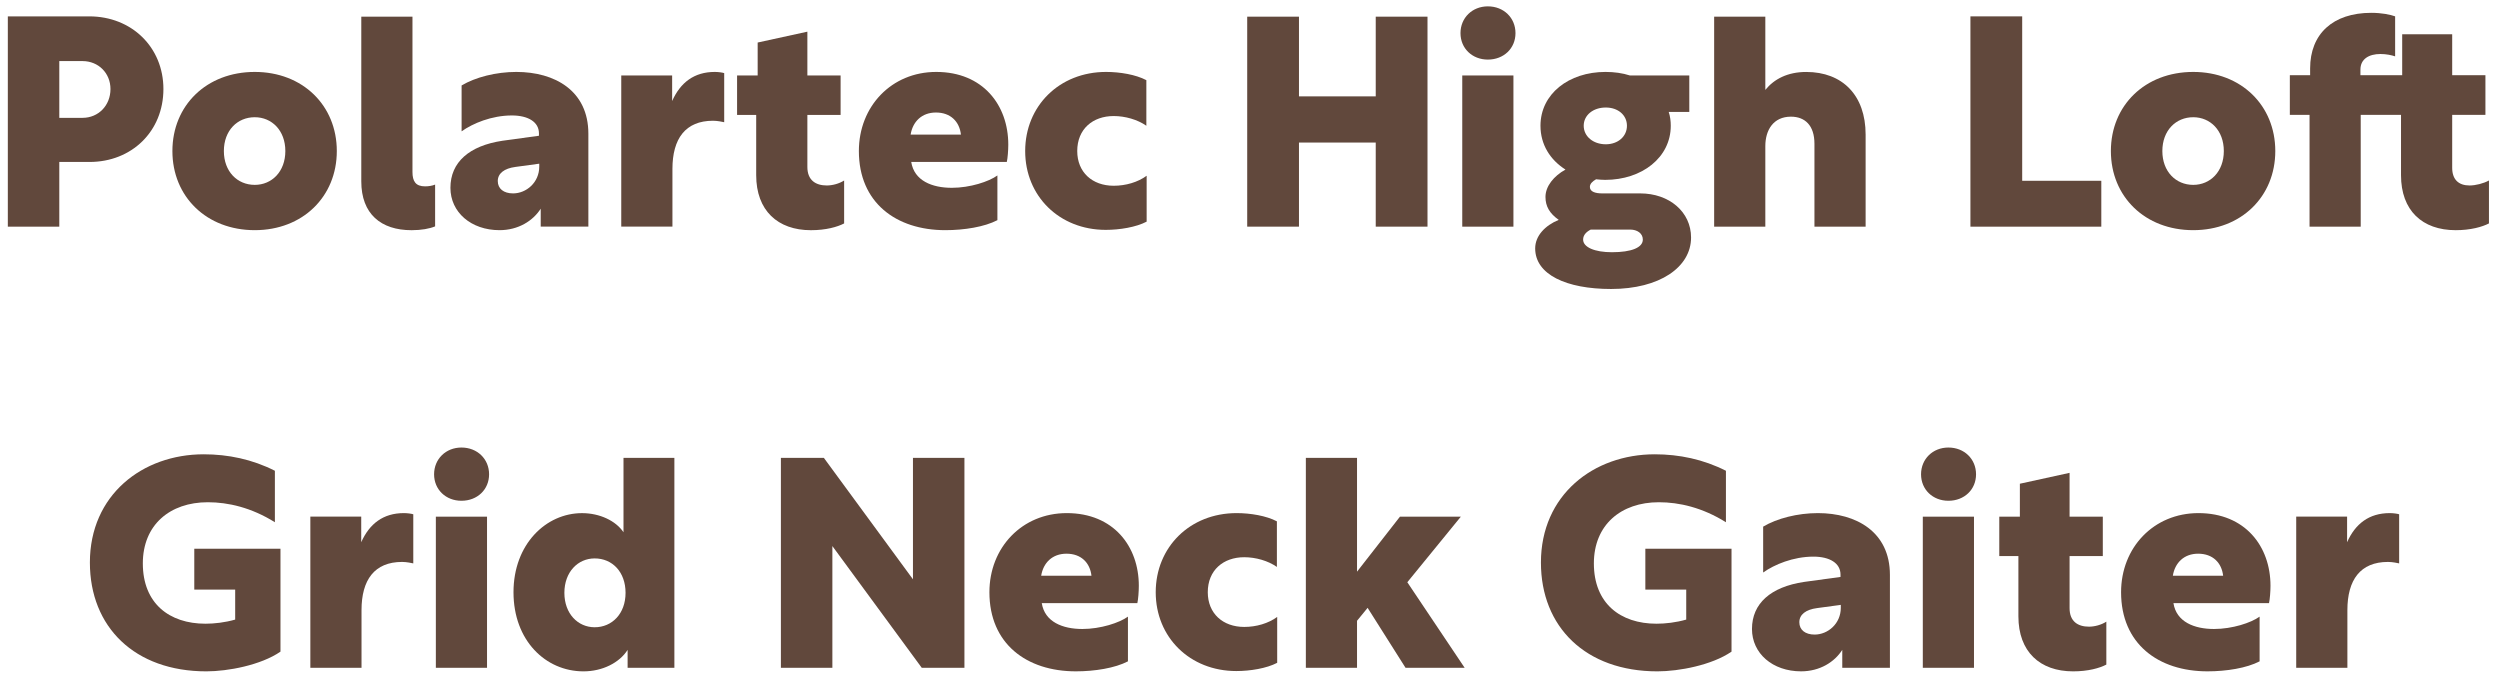
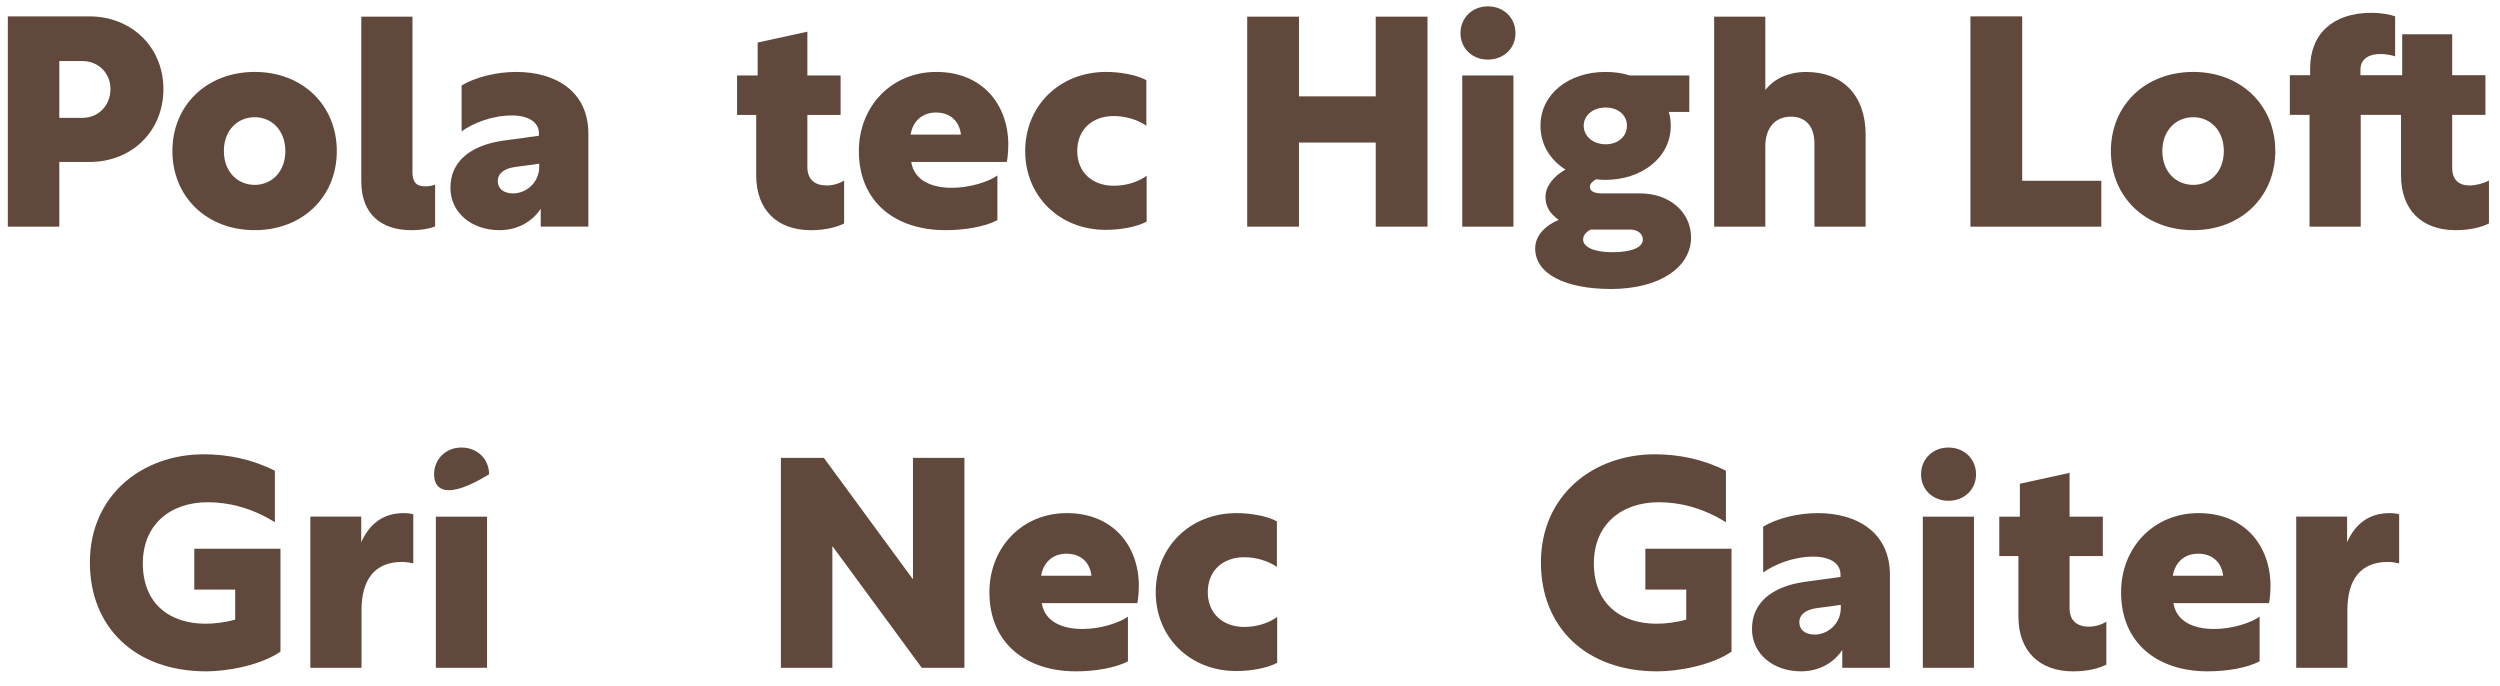
<svg xmlns="http://www.w3.org/2000/svg" width="153" height="42" viewBox="0 0 153 42" fill="none">
  <path d="M143.642 31.618V33.184C144.146 32.05 144.992 31.402 146.252 31.402C146.468 31.402 146.72 31.438 146.828 31.474V34.48C146.738 34.462 146.432 34.39 146.144 34.39C144.452 34.39 143.66 35.488 143.66 37.342V40.87H140.528V31.618H143.642Z" fill="#61483C" />
  <path d="M134.544 31.402C137.406 31.402 138.954 33.436 138.954 35.848C138.954 36.19 138.918 36.676 138.864 36.91H133.014C133.194 38.062 134.292 38.494 135.498 38.494C136.614 38.494 137.766 38.116 138.288 37.738V40.474C137.496 40.888 136.254 41.086 135.102 41.086C132.078 41.086 129.81 39.394 129.81 36.244C129.81 33.508 131.808 31.402 134.544 31.402ZM134.526 33.886C133.662 33.886 133.104 34.444 132.978 35.236H136.056C135.966 34.444 135.426 33.886 134.526 33.886Z" fill="#61483C" />
  <path d="M128.908 38.045V40.673C128.494 40.889 127.792 41.087 126.874 41.087C124.84 41.087 123.526 39.882 123.526 37.721V34.032H122.356V31.619H123.616V29.604L126.658 28.938V31.619H128.692V34.032H126.658V37.218C126.658 38.028 127.162 38.352 127.846 38.352C128.188 38.352 128.602 38.243 128.908 38.045Z" fill="#61483C" />
  <path d="M119.242 27.389C120.214 27.389 120.934 28.091 120.934 29.027C120.934 29.963 120.214 30.647 119.242 30.647C118.288 30.647 117.568 29.963 117.568 29.027C117.568 28.091 118.288 27.389 119.242 27.389ZM117.676 40.871V31.619H120.808V40.871H117.676Z" fill="#61483C" />
  <path d="M107.905 32.23C108.751 31.726 110.011 31.402 111.253 31.402C113.611 31.402 115.663 32.554 115.663 35.182V40.87H112.747V39.772C112.279 40.51 111.379 41.086 110.227 41.086C108.481 41.086 107.221 39.988 107.221 38.494C107.221 36.928 108.373 35.92 110.407 35.614L112.639 35.308V35.164C112.639 34.462 111.973 34.066 110.983 34.066C109.741 34.066 108.589 34.552 107.905 35.038V32.23ZM111.055 38.836C111.865 38.836 112.657 38.17 112.657 37.198V37.018L111.199 37.216C110.515 37.306 110.119 37.612 110.119 38.08C110.119 38.548 110.479 38.836 111.055 38.836Z" fill="#61483C" />
  <path d="M105.969 33.581V39.881C104.763 40.709 102.747 41.087 101.433 41.087C97.041 41.087 94.305 38.369 94.305 34.427C94.305 30.287 97.527 27.803 101.271 27.803C102.765 27.803 104.241 28.109 105.627 28.811V31.961C104.187 31.061 102.765 30.737 101.523 30.737C99.201 30.737 97.545 32.123 97.545 34.481C97.545 36.929 99.165 38.171 101.379 38.171C101.919 38.171 102.567 38.099 103.197 37.919V36.083H100.695V33.581H105.969Z" fill="#61483C" />
-   <path d="M83.05 40.871H79.918V28.02H83.05V34.986L85.678 31.619H89.404L86.128 35.633L89.638 40.871H86.02L83.698 37.2L83.05 37.992V40.871Z" fill="#61483C" />
  <path d="M78.146 31.906V34.696C77.606 34.318 76.85 34.102 76.148 34.102C74.87 34.102 73.916 34.894 73.916 36.244C73.916 37.54 74.834 38.368 76.148 38.368C76.886 38.368 77.624 38.152 78.164 37.756V40.564C77.516 40.906 76.508 41.068 75.662 41.068C72.818 41.068 70.73 38.998 70.73 36.244C70.73 33.49 72.818 31.402 75.68 31.402C76.526 31.402 77.498 31.564 78.146 31.906Z" fill="#61483C" />
  <path d="M65.286 31.402C68.148 31.402 69.696 33.436 69.696 35.848C69.696 36.19 69.66 36.676 69.606 36.91H63.756C63.936 38.062 65.034 38.494 66.24 38.494C67.356 38.494 68.508 38.116 69.03 37.738V40.474C68.238 40.888 66.996 41.086 65.844 41.086C62.82 41.086 60.552 39.394 60.552 36.244C60.552 33.508 62.55 31.402 65.286 31.402ZM65.268 33.886C64.404 33.886 63.846 34.444 63.72 35.236H66.798C66.708 34.444 66.168 33.886 65.268 33.886Z" fill="#61483C" />
  <path d="M55.873 28.02H59.023V40.871H56.413L50.941 33.419V40.871H47.791V28.02H50.419L55.873 35.453V28.02Z" fill="#61483C" />
-   <path d="M38.41 39.773C37.906 40.566 36.862 41.087 35.71 41.087C33.388 41.087 31.426 39.197 31.426 36.245C31.426 33.294 33.424 31.404 35.62 31.404C36.7 31.404 37.69 31.872 38.158 32.574V28.02H41.272V40.871H38.41V39.773ZM36.394 38.388C37.456 38.388 38.284 37.559 38.284 36.282C38.284 35.004 37.474 34.175 36.394 34.175C35.368 34.175 34.54 35.004 34.54 36.282C34.54 37.559 35.368 38.388 36.394 38.388Z" fill="#61483C" />
-   <path d="M28.24 27.389C29.212 27.389 29.932 28.091 29.932 29.027C29.932 29.963 29.212 30.647 28.24 30.647C27.286 30.647 26.566 29.963 26.566 29.027C26.566 28.091 27.286 27.389 28.24 27.389ZM26.674 40.871V31.619H29.806V40.871H26.674Z" fill="#61483C" />
+   <path d="M28.24 27.389C29.212 27.389 29.932 28.091 29.932 29.027C27.286 30.647 26.566 29.963 26.566 29.027C26.566 28.091 27.286 27.389 28.24 27.389ZM26.674 40.871V31.619H29.806V40.871H26.674Z" fill="#61483C" />
  <path d="M22.107 31.618V33.184C22.611 32.05 23.457 31.402 24.717 31.402C24.933 31.402 25.185 31.438 25.293 31.474V34.48C25.203 34.462 24.897 34.39 24.609 34.39C22.917 34.39 22.125 35.488 22.125 37.342V40.87H18.993V31.618H22.107Z" fill="#61483C" />
  <path d="M17.165 33.581V39.881C15.959 40.709 13.943 41.087 12.629 41.087C8.237 41.087 5.501 38.369 5.501 34.427C5.501 30.287 8.723 27.803 12.466 27.803C13.96 27.803 15.437 28.109 16.823 28.811V31.961C15.383 31.061 13.96 30.737 12.719 30.737C10.396 30.737 8.741 32.123 8.741 34.481C8.741 36.929 10.361 38.171 12.575 38.171C13.114 38.171 13.762 38.099 14.393 37.919V36.083H11.89V33.581H17.165Z" fill="#61483C" />
  <path d="M152.324 11.045V13.673C151.91 13.889 151.19 14.087 150.29 14.087C148.238 14.087 146.942 12.881 146.942 10.721V7.031H144.476V13.871H141.344V7.031H140.138V4.601H141.38V4.187C141.38 2.081 142.766 0.785 145.124 0.785C145.754 0.785 146.294 0.893 146.582 1.001V3.449C146.366 3.377 146.042 3.305 145.682 3.305C144.98 3.305 144.458 3.611 144.458 4.259V4.601H147.014V2.099H150.074V4.601H152.108V7.031H150.074V10.271C150.074 10.991 150.47 11.351 151.136 11.351C151.514 11.351 152 11.225 152.324 11.045Z" fill="#61483C" />
  <path d="M134.226 4.402C137.16 4.402 139.248 6.454 139.248 9.244C139.248 12.034 137.16 14.086 134.226 14.086C131.274 14.086 129.186 12.034 129.186 9.244C129.186 6.454 131.274 4.402 134.226 4.402ZM134.226 7.174C133.164 7.174 132.336 7.984 132.336 9.244C132.336 10.504 133.164 11.314 134.226 11.314C135.27 11.314 136.098 10.504 136.098 9.244C136.098 7.984 135.27 7.174 134.226 7.174Z" fill="#61483C" />
  <path d="M120.59 13.872V1.002H123.758V11.064H128.6V13.872H120.59Z" fill="#61483C" />
  <path d="M104.906 1.02H108.038V5.502C108.578 4.836 109.406 4.404 110.54 4.404C112.754 4.404 114.176 5.826 114.176 8.238V13.871H111.044V8.796C111.044 7.68 110.468 7.14 109.604 7.14C108.524 7.14 108.038 7.968 108.038 8.94V13.871H104.906V1.02Z" fill="#61483C" />
  <path d="M98.255 4.402C98.795 4.402 99.299 4.474 99.749 4.618H103.385V6.85H102.125C102.215 7.12 102.251 7.408 102.251 7.696C102.251 9.64 100.487 11.008 98.237 11.008C98.039 11.008 97.859 10.99 97.679 10.972C97.463 11.098 97.301 11.242 97.301 11.44C97.301 11.746 97.661 11.836 98.057 11.836H100.379C102.161 11.836 103.493 12.97 103.493 14.536C103.493 16.354 101.567 17.686 98.597 17.686C95.861 17.686 93.953 16.804 93.953 15.202C93.953 14.428 94.565 13.798 95.393 13.456C94.835 13.06 94.583 12.628 94.583 12.052C94.583 11.404 95.087 10.774 95.807 10.378C94.871 9.784 94.277 8.848 94.277 7.696C94.277 5.752 96.005 4.402 98.255 4.402ZM98.273 6.58C97.499 6.58 96.923 7.048 96.923 7.696C96.923 8.344 97.499 8.83 98.273 8.83C99.029 8.83 99.569 8.344 99.569 7.696C99.569 7.048 99.029 6.58 98.273 6.58ZM97.355 14.05C97.103 14.176 96.887 14.374 96.887 14.662C96.887 15.13 97.589 15.436 98.651 15.436C99.857 15.436 100.541 15.148 100.541 14.662C100.541 14.284 100.199 14.05 99.767 14.05H97.355Z" fill="#61483C" />
  <path d="M91.056 0.389C92.028 0.389 92.748 1.091 92.748 2.027C92.748 2.963 92.028 3.647 91.056 3.647C90.102 3.647 89.382 2.963 89.382 2.027C89.382 1.091 90.102 0.389 91.056 0.389ZM89.49 13.871V4.619H92.622V13.871H89.49Z" fill="#61483C" />
  <path d="M76.329 13.871V1.02H79.497V5.898H84.195V1.02H87.363V13.871H84.195V8.724H79.497V13.871H76.329Z" fill="#61483C" />
  <path d="M70.157 4.906V7.696C69.617 7.318 68.861 7.102 68.159 7.102C66.881 7.102 65.927 7.894 65.927 9.244C65.927 10.54 66.845 11.368 68.159 11.368C68.897 11.368 69.635 11.152 70.175 10.756V13.564C69.527 13.906 68.519 14.068 67.673 14.068C64.829 14.068 62.741 11.998 62.741 9.244C62.741 6.49 64.829 4.402 67.691 4.402C68.537 4.402 69.509 4.564 70.157 4.906Z" fill="#61483C" />
  <path d="M57.297 4.402C60.159 4.402 61.707 6.436 61.707 8.848C61.707 9.19 61.671 9.676 61.617 9.91H55.767C55.947 11.062 57.045 11.494 58.251 11.494C59.367 11.494 60.519 11.116 61.041 10.738V13.474C60.249 13.888 59.007 14.086 57.855 14.086C54.831 14.086 52.563 12.394 52.563 9.244C52.563 6.508 54.561 4.402 57.297 4.402ZM57.279 6.886C56.415 6.886 55.857 7.444 55.731 8.236H58.809C58.719 7.444 58.179 6.886 57.279 6.886Z" fill="#61483C" />
  <path d="M51.661 11.046V13.674C51.247 13.889 50.545 14.088 49.627 14.088C47.593 14.088 46.279 12.882 46.279 10.722V7.032H45.109V4.62H46.369V2.603L49.411 1.938V4.62H51.445V7.032H49.411V10.217C49.411 11.027 49.915 11.351 50.599 11.351C50.941 11.351 51.355 11.243 51.661 11.046Z" fill="#61483C" />
-   <path d="M41.135 4.618V6.184C41.639 5.05 42.485 4.402 43.745 4.402C43.961 4.402 44.213 4.438 44.321 4.474V7.48C44.231 7.462 43.925 7.39 43.637 7.39C41.945 7.39 41.153 8.488 41.153 10.342V13.87H38.021V4.618H41.135Z" fill="#61483C" />
  <path d="M28.25 5.23C29.096 4.726 30.356 4.402 31.598 4.402C33.956 4.402 36.008 5.554 36.008 8.182V13.87H33.092V12.772C32.624 13.51 31.724 14.086 30.572 14.086C28.826 14.086 27.566 12.988 27.566 11.494C27.566 9.928 28.718 8.92 30.752 8.614L32.984 8.308V8.164C32.984 7.462 32.318 7.066 31.328 7.066C30.086 7.066 28.934 7.552 28.25 8.038V5.23ZM31.4 11.836C32.21 11.836 33.002 11.17 33.002 10.198V10.018L31.544 10.216C30.86 10.306 30.464 10.612 30.464 11.08C30.464 11.548 30.824 11.836 31.4 11.836Z" fill="#61483C" />
  <path d="M22.111 11.1V1.02H25.243V10.524C25.243 11.1 25.441 11.405 26.017 11.405C26.233 11.405 26.449 11.37 26.629 11.297V13.854C26.287 13.998 25.783 14.088 25.189 14.088C23.317 14.088 22.111 13.098 22.111 11.1Z" fill="#61483C" />
  <path d="M15.591 4.402C18.525 4.402 20.613 6.454 20.613 9.244C20.613 12.034 18.525 14.086 15.591 14.086C12.639 14.086 10.551 12.034 10.551 9.244C10.551 6.454 12.639 4.402 15.591 4.402ZM15.591 7.174C14.529 7.174 13.701 7.984 13.701 9.244C13.701 10.504 14.529 11.314 15.591 11.314C16.635 11.314 17.463 10.504 17.463 9.244C17.463 7.984 16.635 7.174 15.591 7.174Z" fill="#61483C" />
  <path d="M3.629 9.912V13.872H0.479V1.002H5.465C8.057 1.002 10.001 2.892 10.001 5.448C10.001 8.04 8.057 9.912 5.483 9.912H3.629ZM3.629 7.212H5.051C6.023 7.212 6.761 6.456 6.761 5.448C6.761 4.476 6.023 3.738 5.051 3.738H3.629V7.212Z" fill="#61483C" />
</svg>